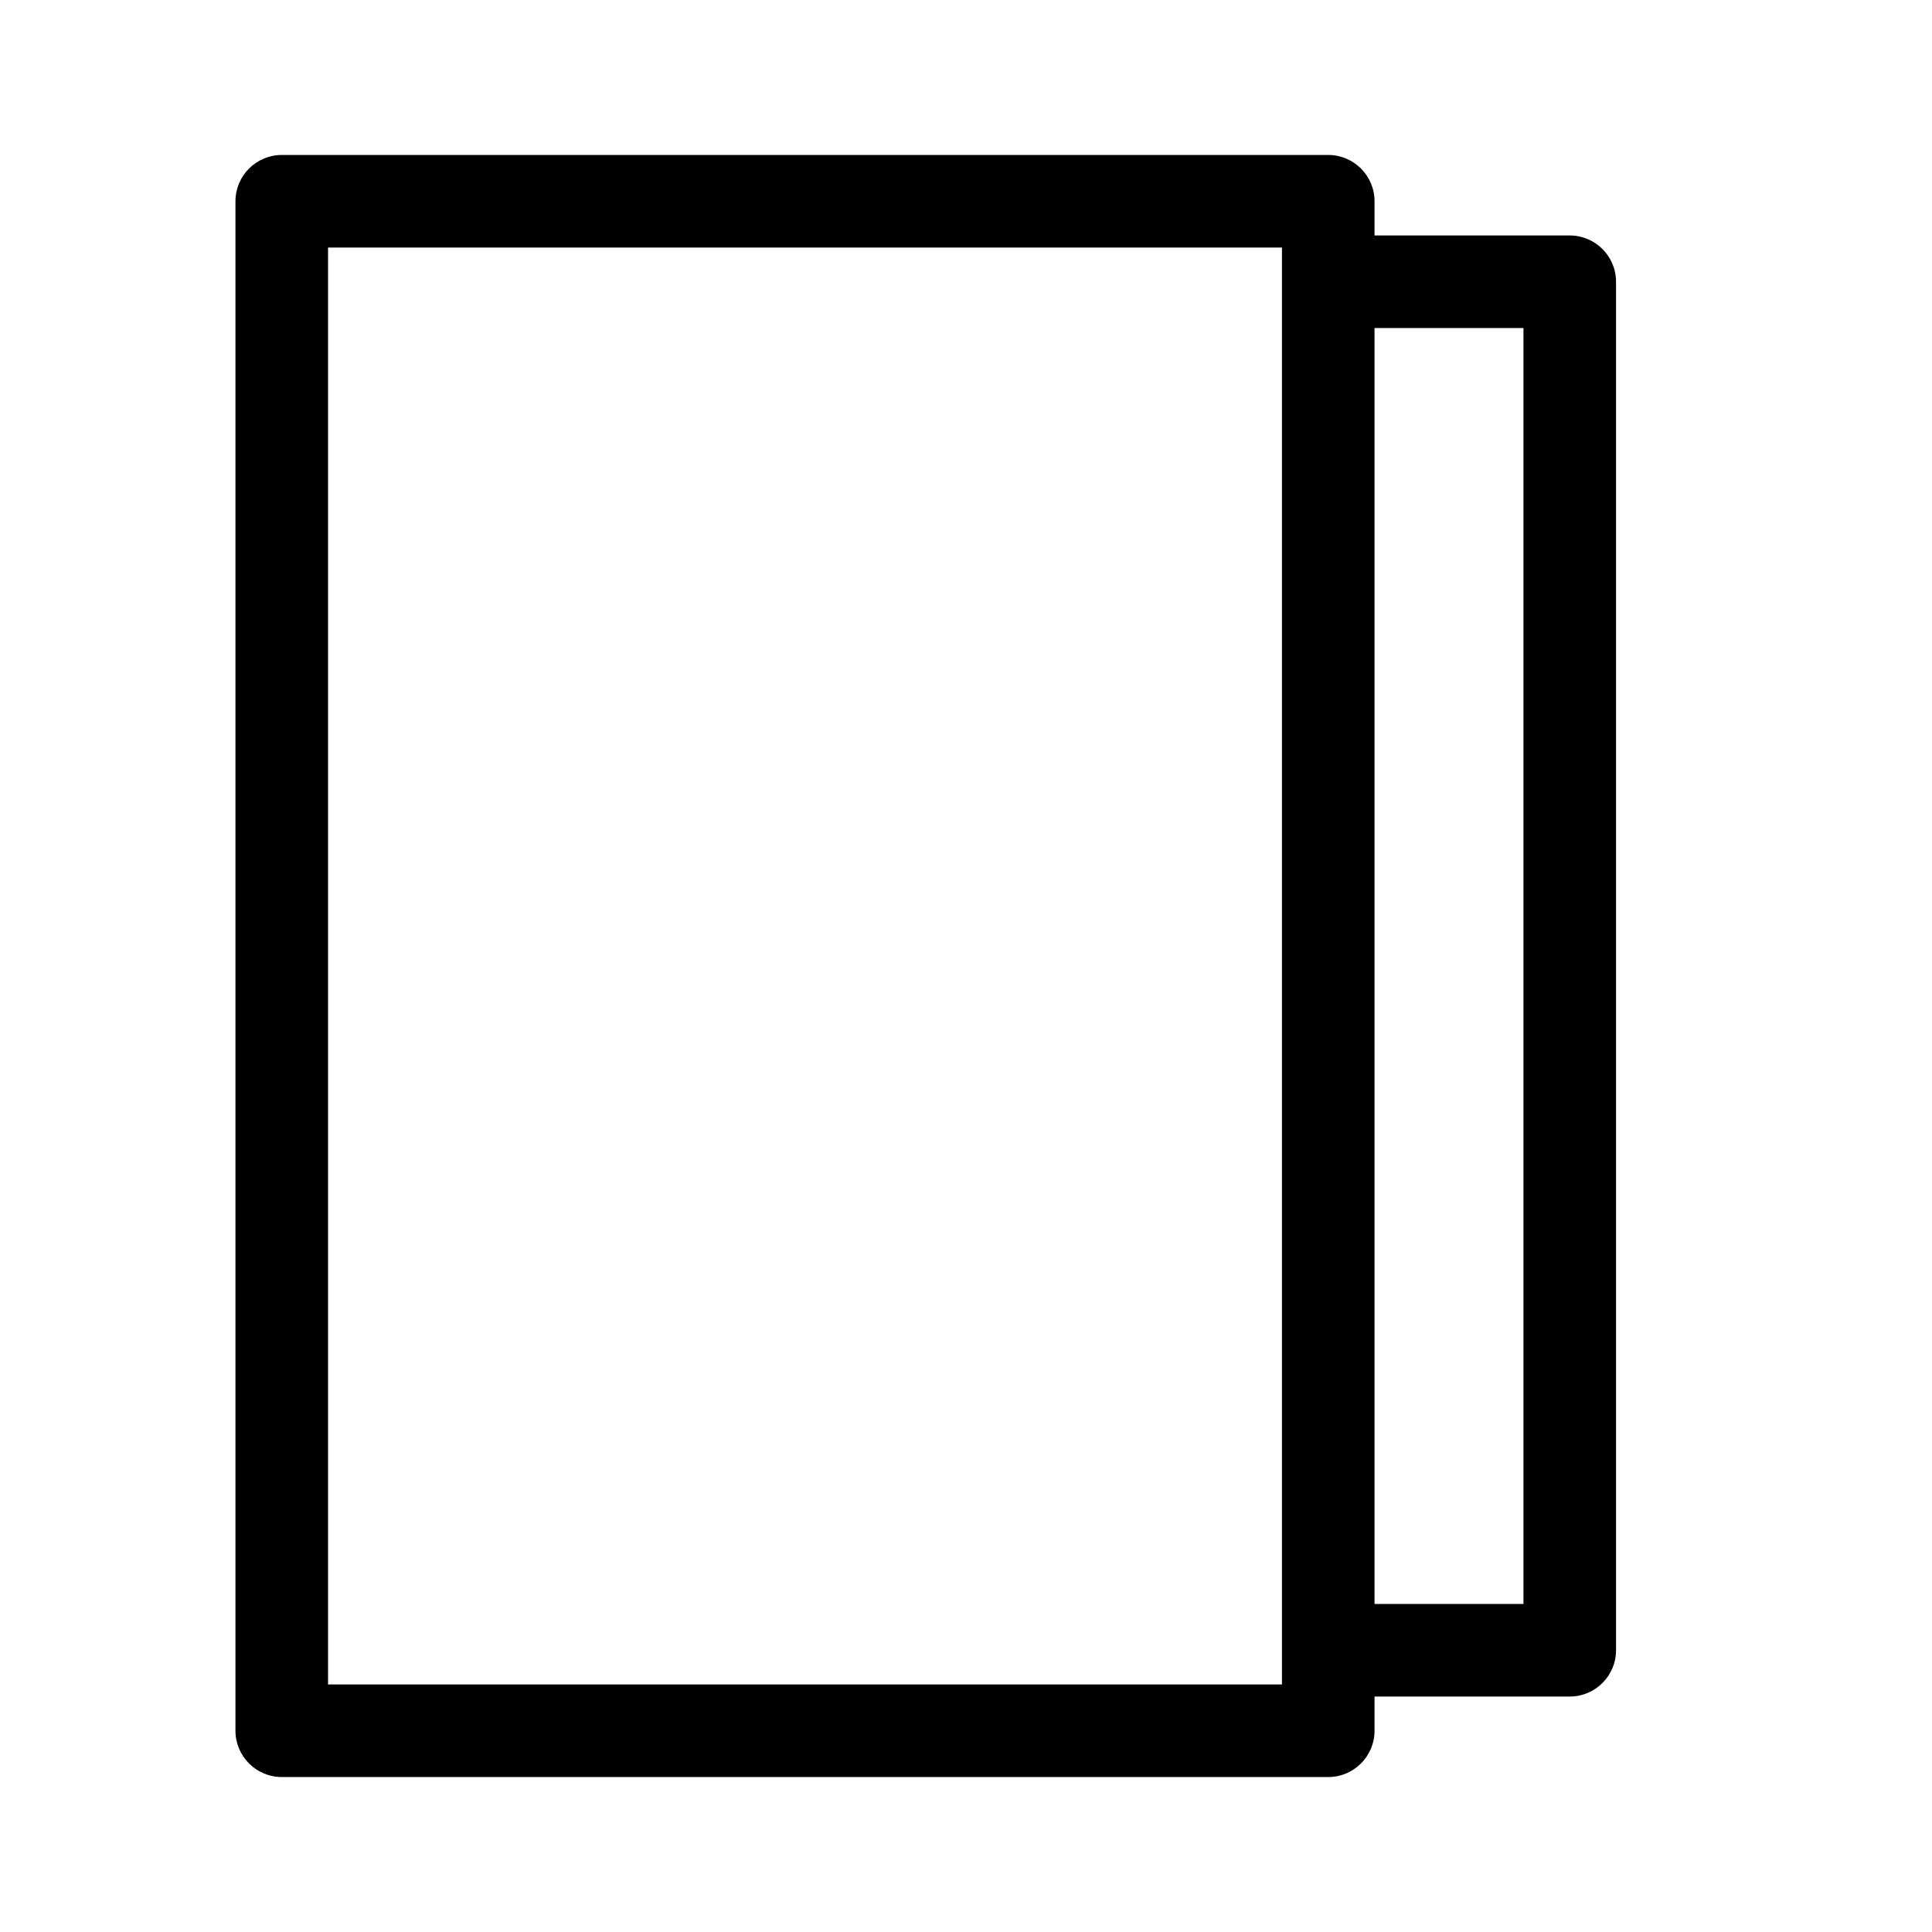
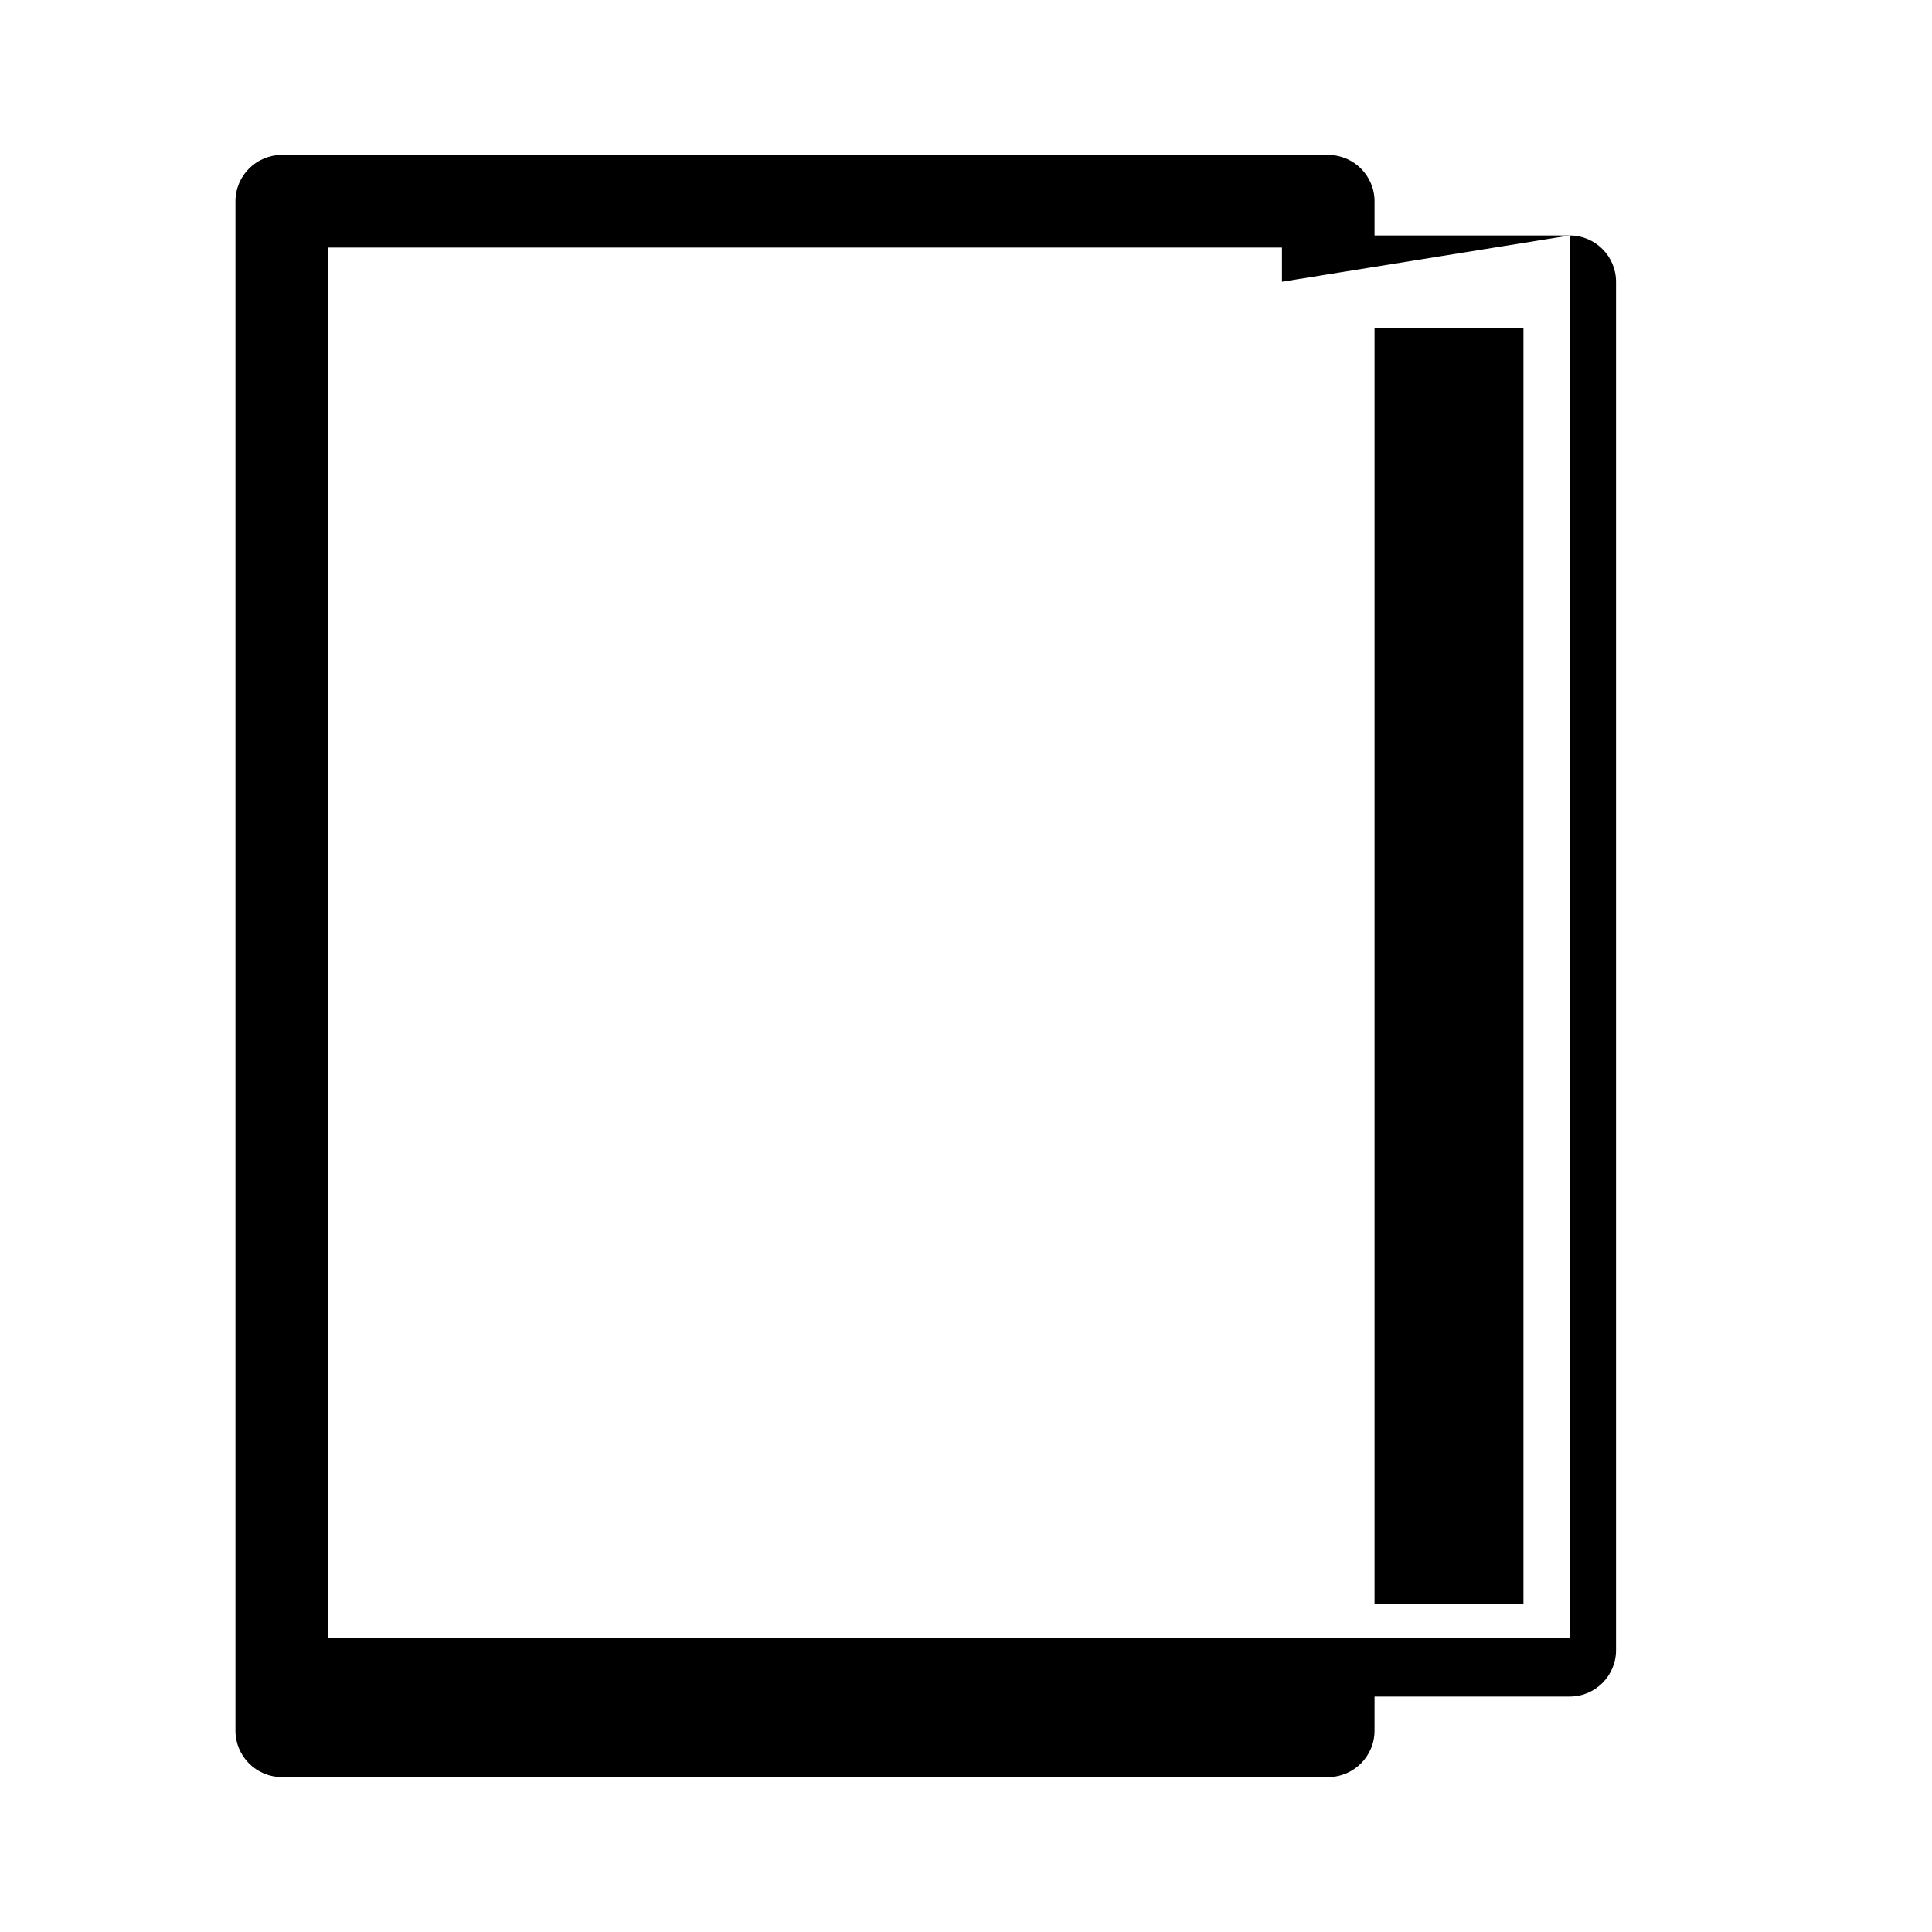
<svg xmlns="http://www.w3.org/2000/svg" id="b" viewBox="0 0 24 24">
  <defs>
    <style>.d{fill:none;}</style>
  </defs>
  <g id="c">
-     <path d="M19.5,2.925h-2.425v-.425c0-.317-.258-.575-.575-.575H3.5c-.317,0-.575.258-.575.575v19c0,.317.258.575.575.575h13c.317,0,.575-.258.575-.575v-.425h2.425c.317,0,.575-.258.575-.575V3.5c0-.317-.258-.575-.575-.575ZM15.925,3.5v17.425H4.075V3.075h11.85v.425ZM18.925,19.925h-1.85V4.075h1.85v15.85Z" />
-     <rect class="d" width="24" height="24" />
+     <path d="M19.5,2.925h-2.425v-.425c0-.317-.258-.575-.575-.575H3.5c-.317,0-.575.258-.575.575v19c0,.317.258.575.575.575h13c.317,0,.575-.258.575-.575v-.425h2.425c.317,0,.575-.258.575-.575V3.5c0-.317-.258-.575-.575-.575Zv17.425H4.075V3.075h11.85v.425ZM18.925,19.925h-1.85V4.075h1.85v15.85Z" />
  </g>
</svg>